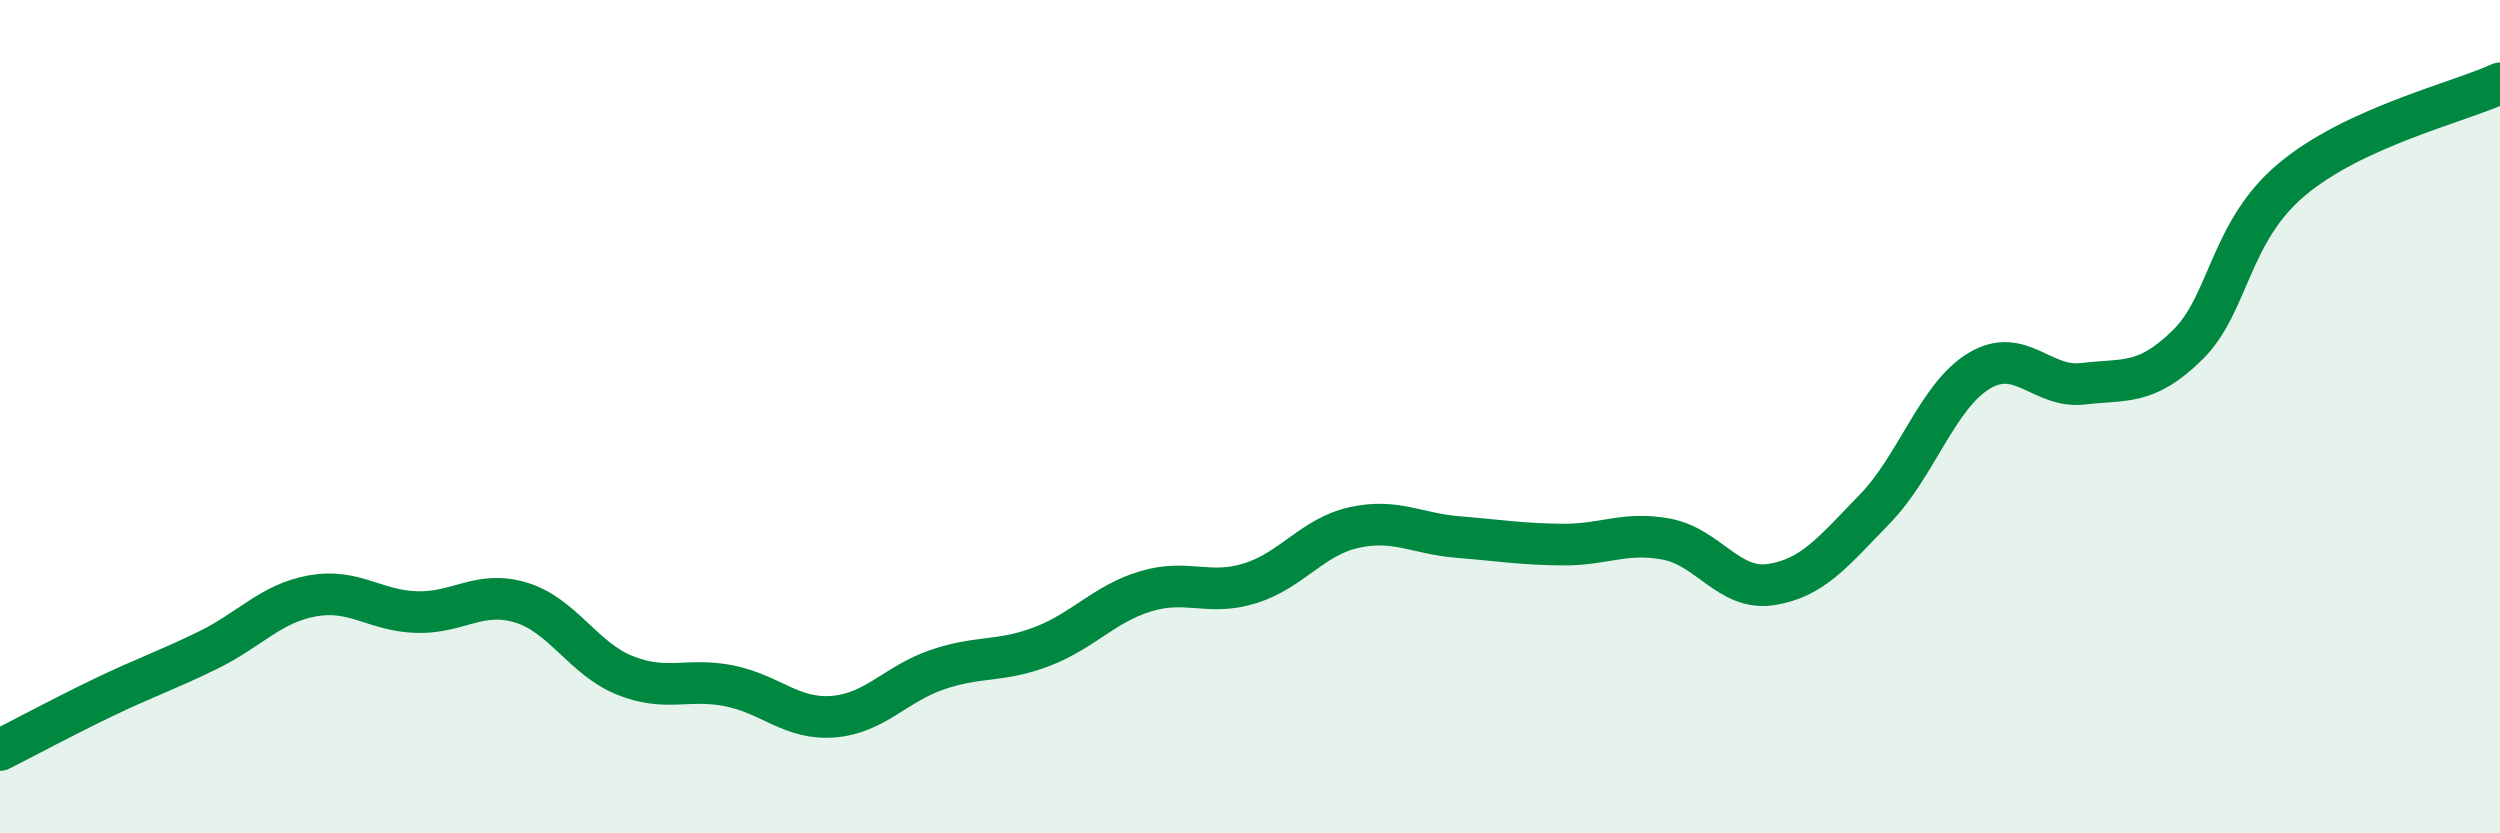
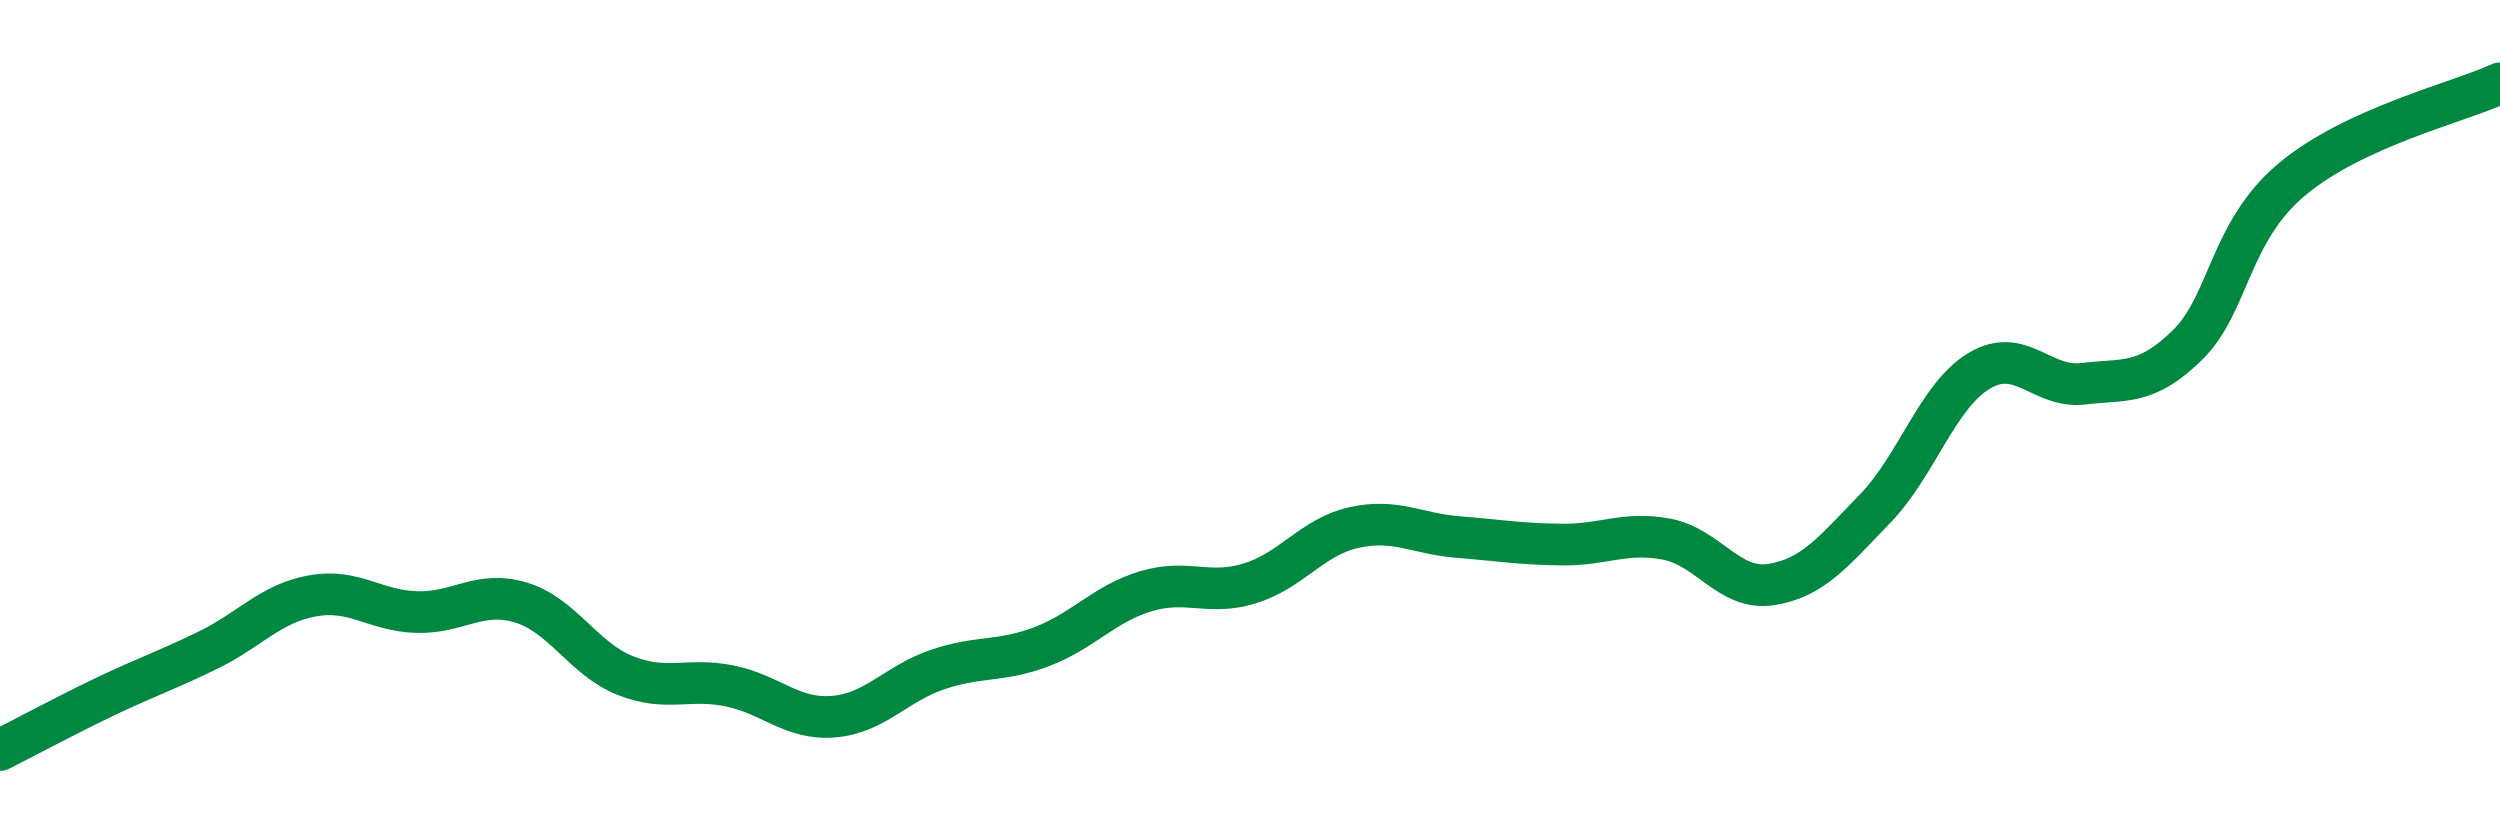
<svg xmlns="http://www.w3.org/2000/svg" width="60" height="20" viewBox="0 0 60 20">
-   <path d="M 0,18 C 0.5,17.75 1.5,17.21 2.5,16.73 C 3.5,16.25 4,16.09 5,15.6 C 6,15.11 6.5,14.48 7.5,14.3 C 8.5,14.12 9,14.66 10,14.69 C 11,14.72 11.5,14.16 12.5,14.46 C 13.5,14.76 14,15.81 15,16.21 C 16,16.61 16.5,16.26 17.5,16.46 C 18.5,16.66 19,17.28 20,17.2 C 21,17.12 21.5,16.41 22.5,16.07 C 23.5,15.73 24,15.9 25,15.52 C 26,15.14 26.5,14.49 27.5,14.19 C 28.5,13.89 29,14.31 30,14 C 31,13.69 31.5,12.88 32.5,12.66 C 33.5,12.44 34,12.81 35,12.89 C 36,12.97 36.5,13.06 37.5,13.07 C 38.5,13.08 39,12.75 40,12.94 C 41,13.13 41.5,14.18 42.5,14.03 C 43.5,13.88 44,13.24 45,12.21 C 46,11.18 46.5,9.5 47.5,8.9 C 48.5,8.3 49,9.33 50,9.21 C 51,9.09 51.5,9.26 52.5,8.28 C 53.5,7.3 53.5,5.57 55,4.31 C 56.5,3.05 59,2.46 60,2L60 20L0 20Z" fill="#008740" opacity="0.1" stroke-linecap="round" stroke-linejoin="round" />
  <path d="M 0,18 C 0.5,17.75 1.5,17.21 2.5,16.73 C 3.5,16.25 4,16.09 5,15.6 C 6,15.11 6.5,14.48 7.5,14.3 C 8.5,14.12 9,14.66 10,14.69 C 11,14.72 11.5,14.16 12.5,14.46 C 13.5,14.76 14,15.81 15,16.21 C 16,16.61 16.5,16.26 17.5,16.46 C 18.5,16.66 19,17.28 20,17.2 C 21,17.12 21.5,16.41 22.5,16.07 C 23.5,15.73 24,15.9 25,15.52 C 26,15.14 26.5,14.49 27.5,14.19 C 28.5,13.89 29,14.31 30,14 C 31,13.69 31.5,12.88 32.5,12.66 C 33.5,12.44 34,12.81 35,12.89 C 36,12.97 36.5,13.06 37.5,13.07 C 38.5,13.08 39,12.75 40,12.94 C 41,13.13 41.5,14.18 42.5,14.03 C 43.5,13.88 44,13.24 45,12.21 C 46,11.18 46.5,9.5 47.5,8.9 C 48.5,8.3 49,9.33 50,9.21 C 51,9.09 51.5,9.26 52.5,8.28 C 53.5,7.3 53.5,5.57 55,4.31 C 56.5,3.05 59,2.46 60,2" stroke="#008740" stroke-width="1" fill="none" stroke-linecap="round" stroke-linejoin="round" />
</svg>